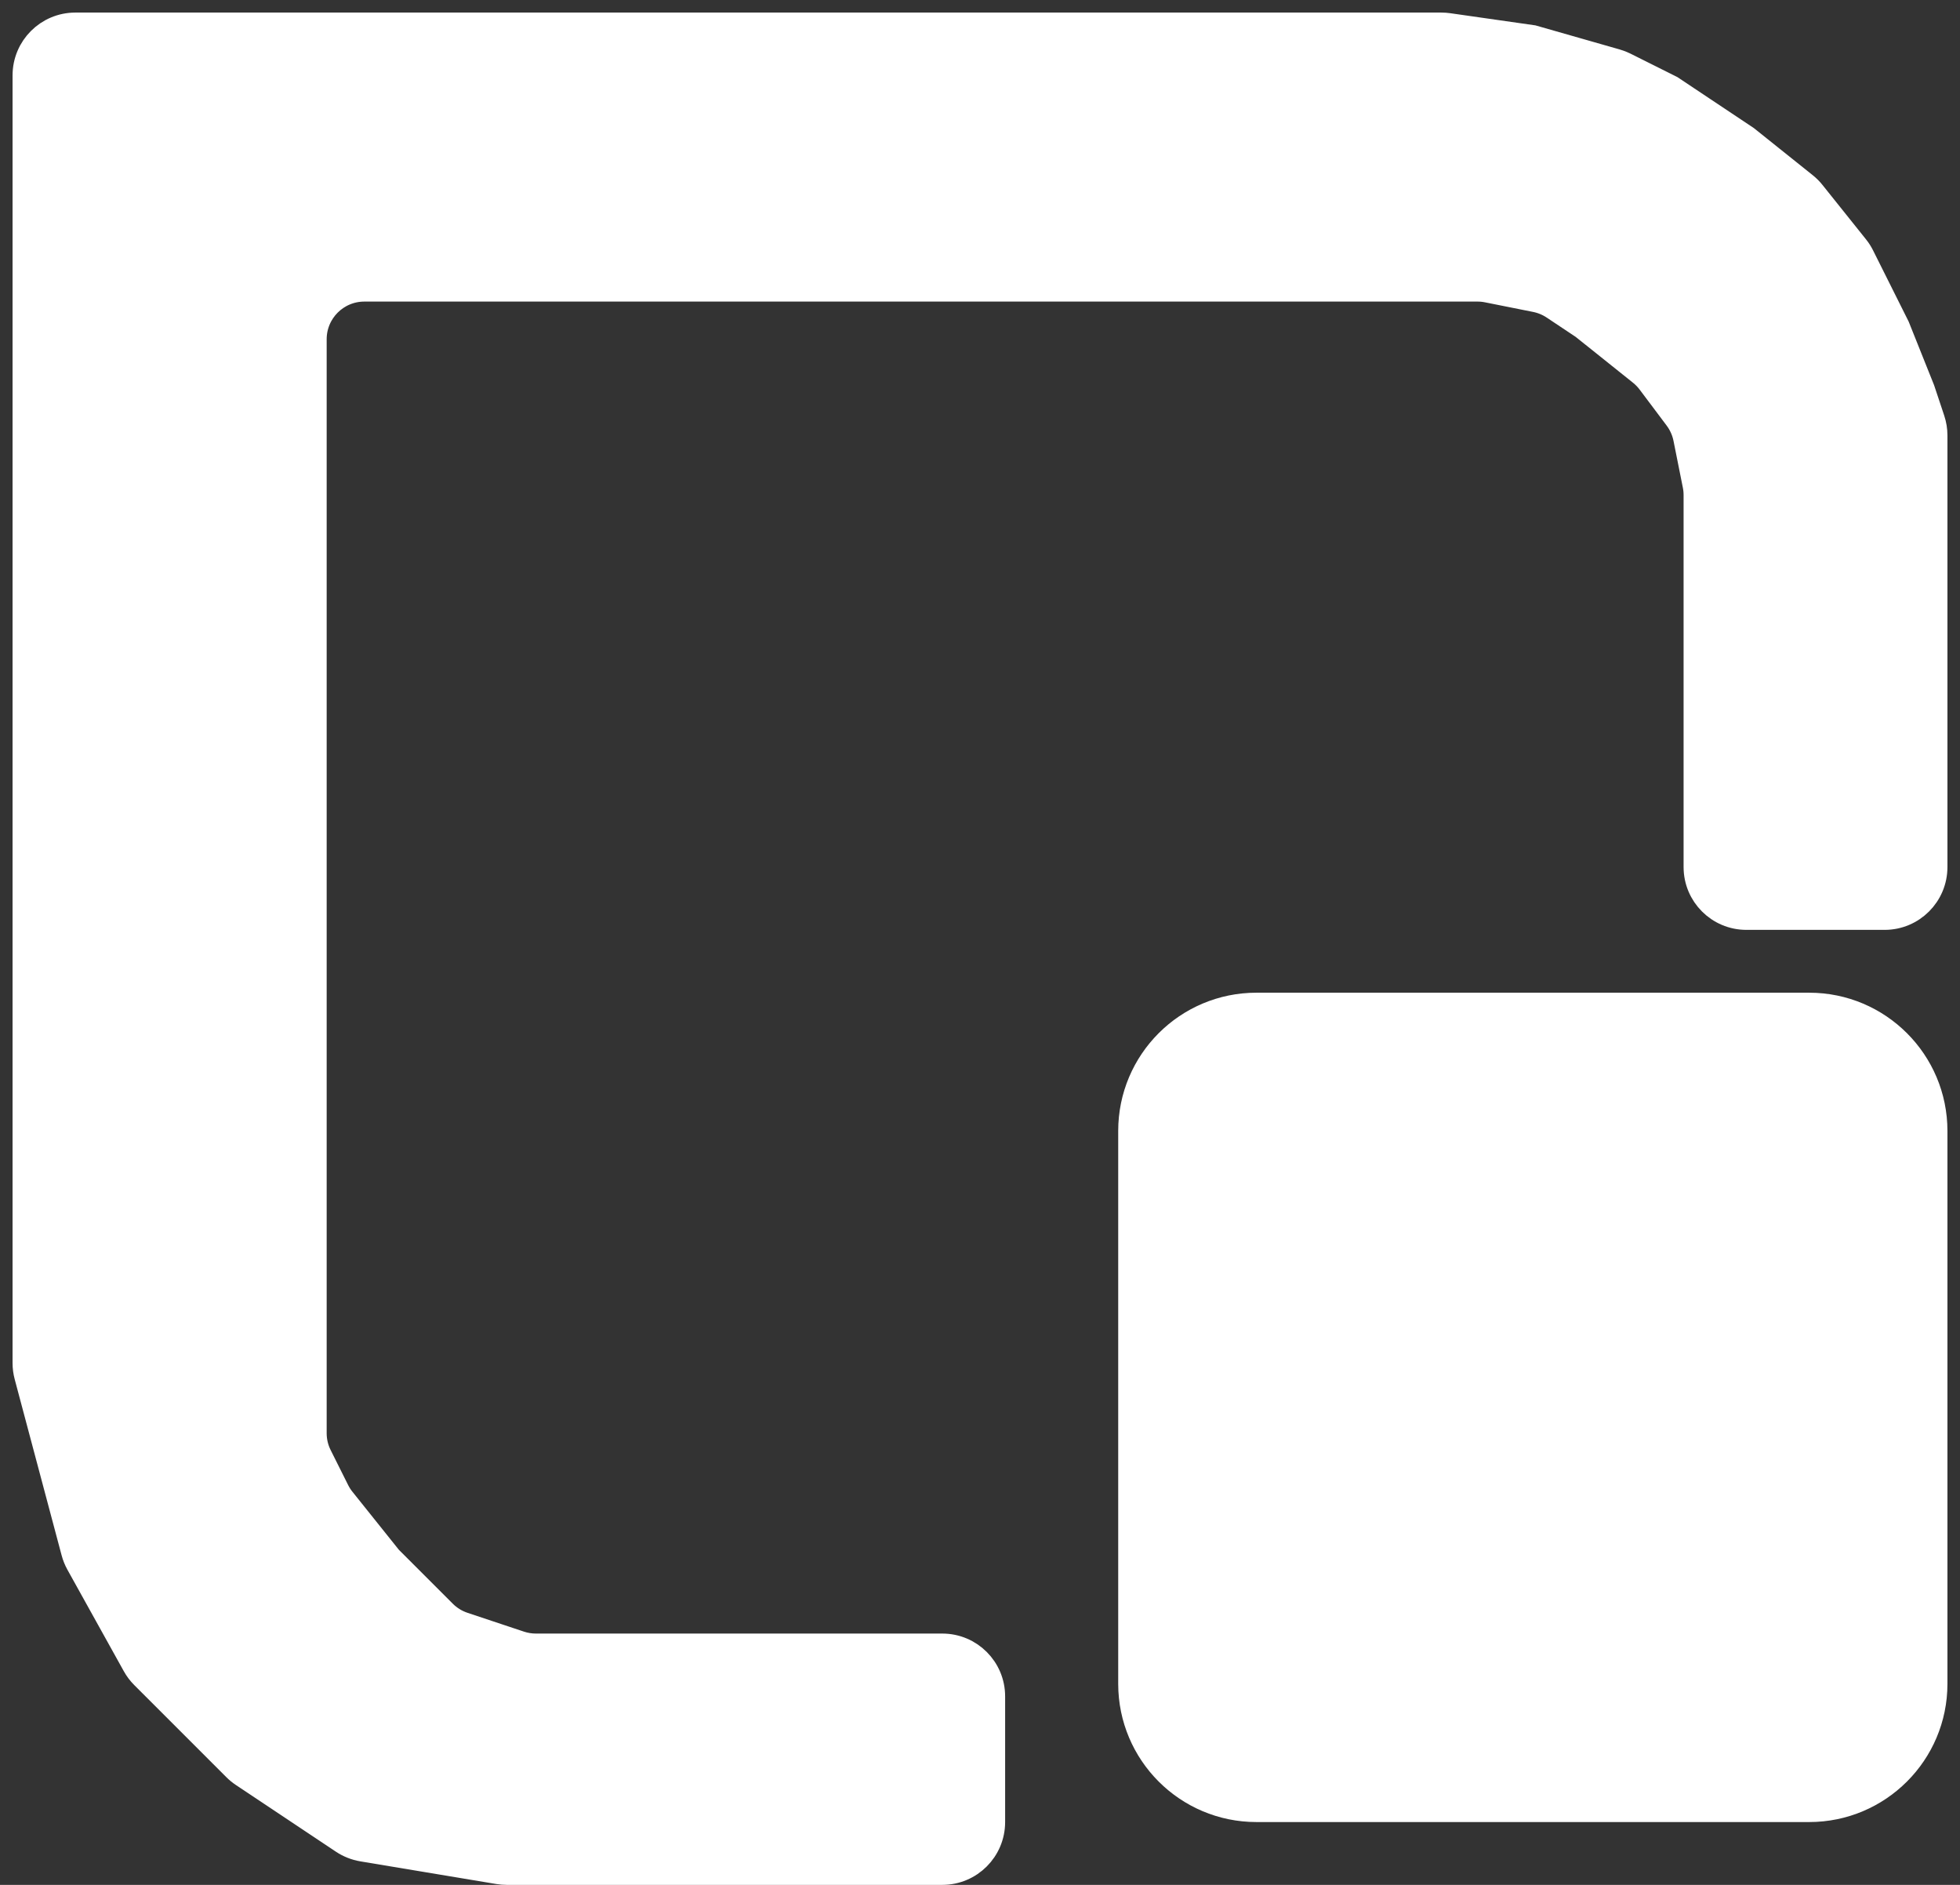
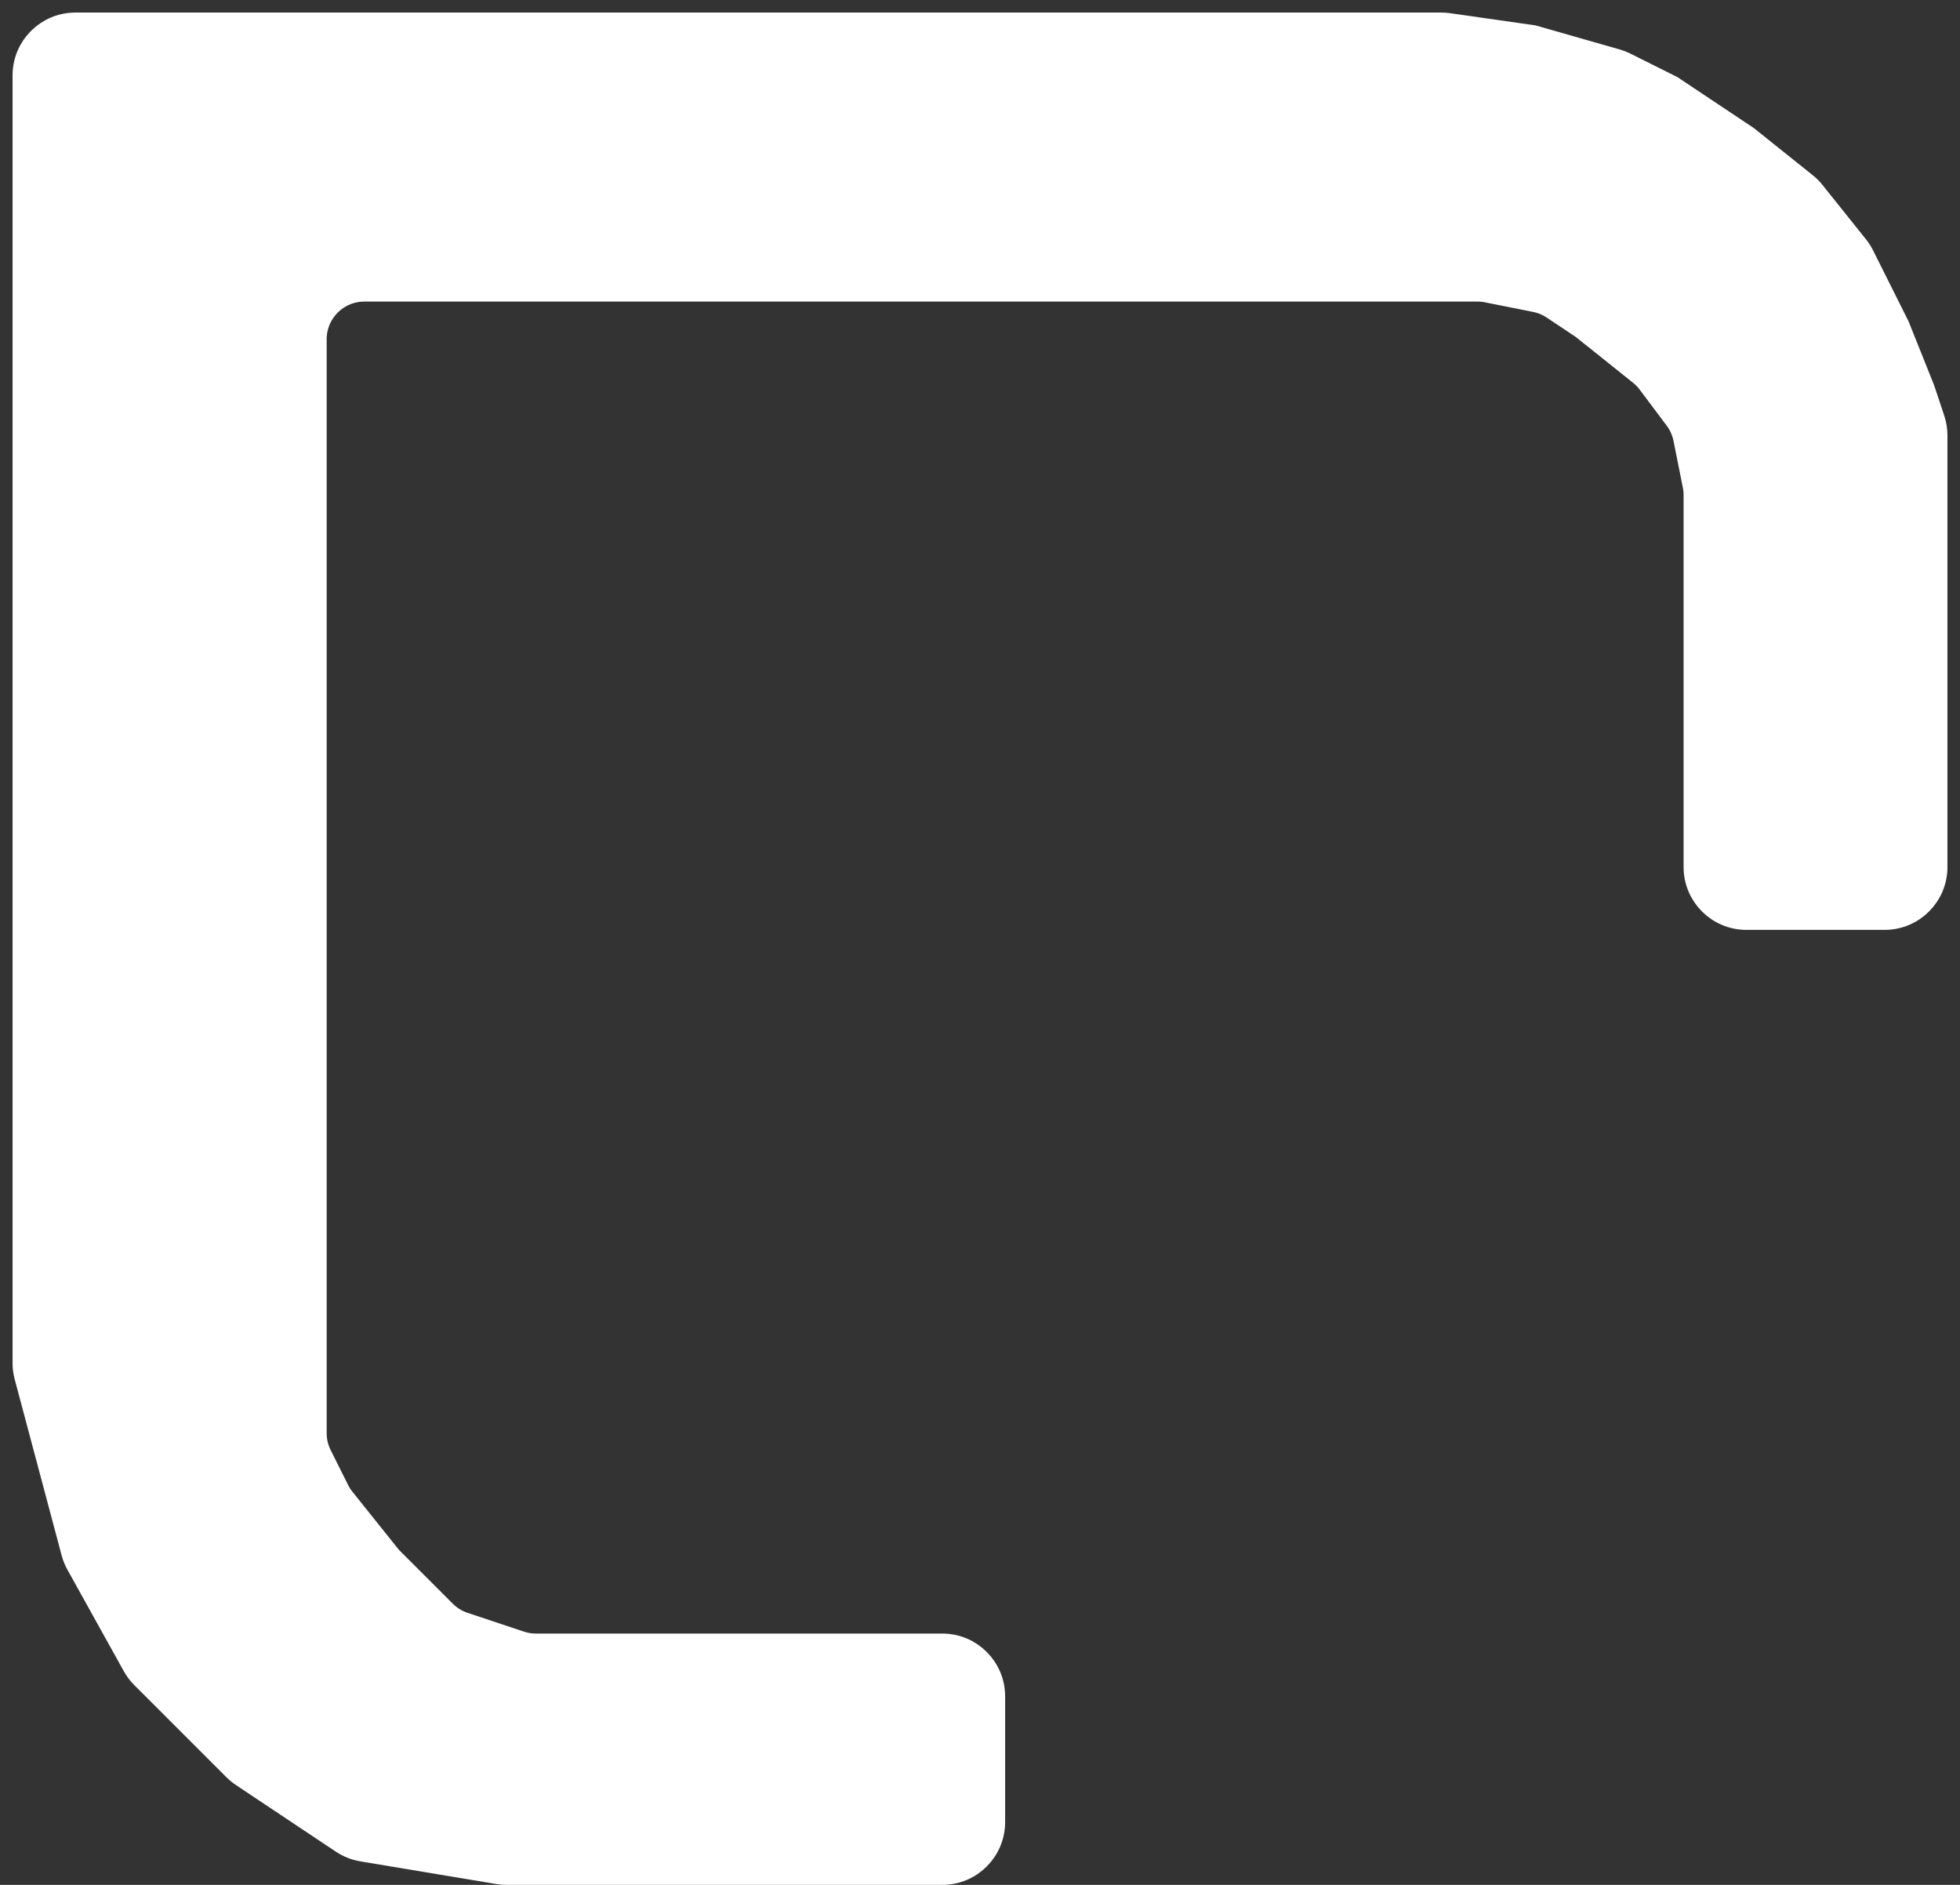
<svg xmlns="http://www.w3.org/2000/svg" width="78" height="75" viewBox="0 0 78 75" fill="none">
  <rect x="0" y="0" width="78" height="75" fill="#333333" stroke="none" />
  <path d="M1 54.238V3C1 1.895 1.895 1 3 1H43.5H57.358C57.453 1 57.547 1.007 57.641 1.02L61 1.5L64.321 2.449C64.44 2.483 64.556 2.528 64.666 2.583L66.5 3.5L69.5 5.5L71.826 7.361C71.942 7.453 72.047 7.558 72.139 7.674L73.868 9.835C73.956 9.945 74.032 10.063 74.095 10.19L75.5 13L76.5 15.5L76.897 16.692C76.965 16.896 77 17.11 77 17.325V34.5C77 35.605 76.105 36.5 75 36.5H69.5C68.395 36.5 67.5 35.605 67.5 34.5V20.5V19.698C67.5 19.566 67.487 19.435 67.461 19.306L67.089 17.445C67.03 17.152 66.907 16.876 66.728 16.637L65.652 15.203C65.551 15.068 65.433 14.947 65.302 14.841L63 13L61.829 12.22C61.612 12.075 61.368 11.974 61.112 11.922L59.194 11.539C59.065 11.513 58.934 11.5 58.802 11.5H14.5C13.395 11.5 12.5 12.395 12.5 13.5V38V49.5V57.028C12.5 57.338 12.572 57.645 12.711 57.922L13.405 59.31C13.468 59.437 13.544 59.556 13.632 59.666L15.5 62L17.666 64.166C17.886 64.386 18.153 64.551 18.448 64.649L20.692 65.397C20.896 65.465 21.11 65.5 21.325 65.5H37.5C38.605 65.5 39.5 66.395 39.5 67.5V72.5C39.5 73.605 38.605 74.5 37.5 74.5H20.166C20.055 74.5 19.945 74.491 19.837 74.473L14.423 73.571C14.144 73.524 13.878 73.419 13.643 73.262L9.665 70.61C9.555 70.537 9.453 70.453 9.36 70.36L5.698 66.698C5.567 66.567 5.454 66.418 5.364 66.255L3.12 62.217C3.04 62.073 2.979 61.92 2.936 61.761L1.068 54.753C1.023 54.585 1 54.412 1 54.238Z" fill="white" stroke="white" />
-   <path d="M45 67V45C45 42.239 47.239 40 50 40H72C74.761 40 77 42.239 77 45V67C77 69.761 74.761 72 72 72H50C47.239 72 45 69.761 45 67Z" fill="white" stroke="white" />
</svg>